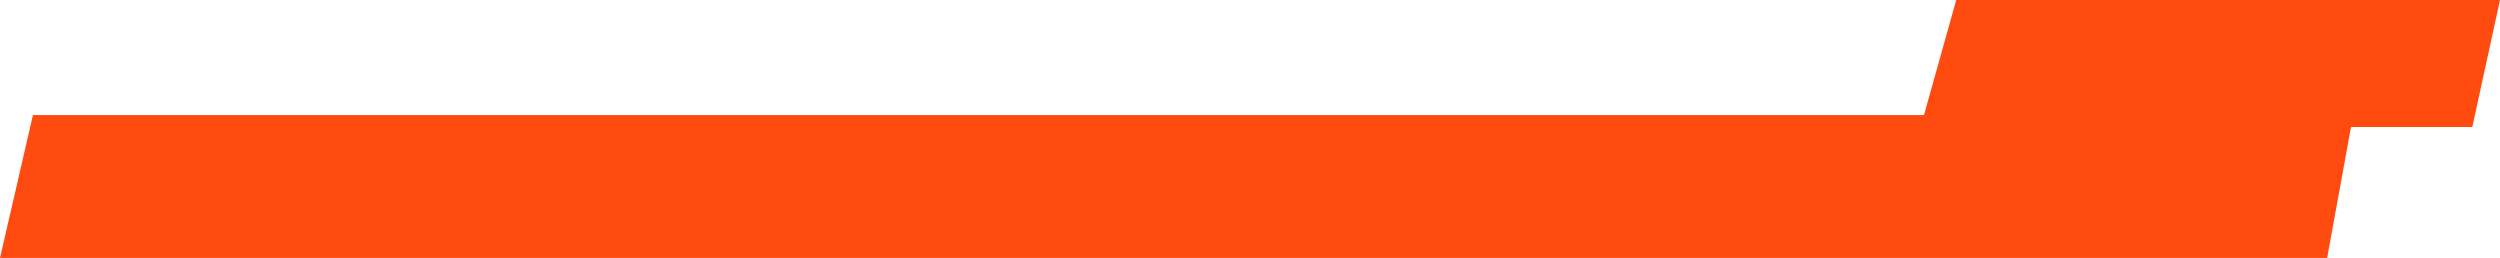
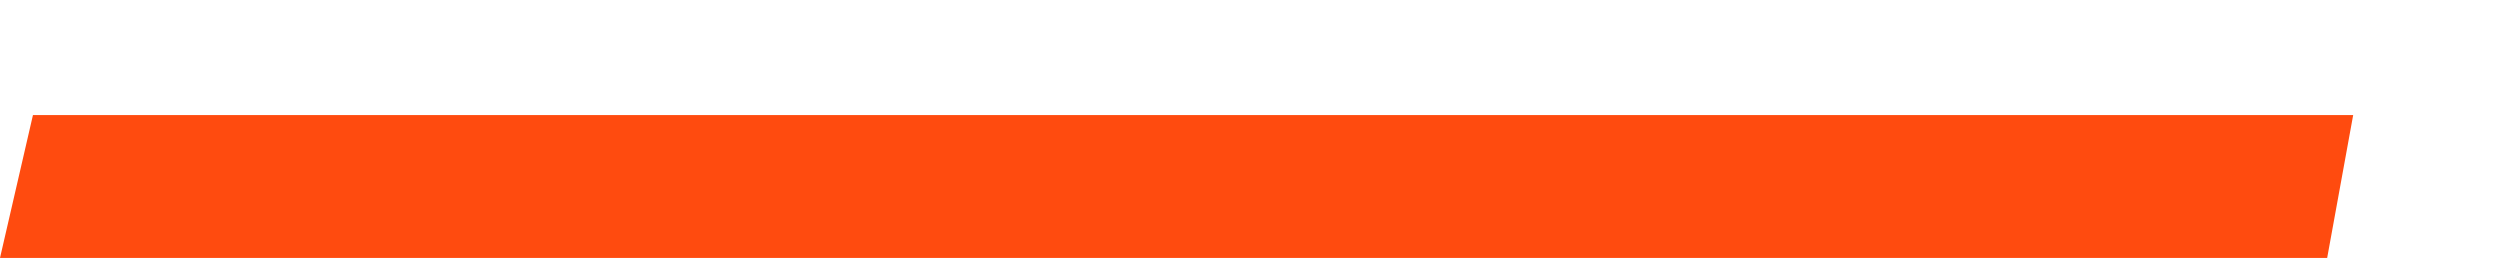
<svg xmlns="http://www.w3.org/2000/svg" width="630" height="65" viewBox="0 0 630 65" fill="none">
-   <path d="M492.969 0H630L623.024 32H484L492.969 0Z" fill="#FF4B0F" />
  <path d="M8.303 29H593L586.445 65H0L8.303 29Z" fill="#FF4B0F" />
</svg>